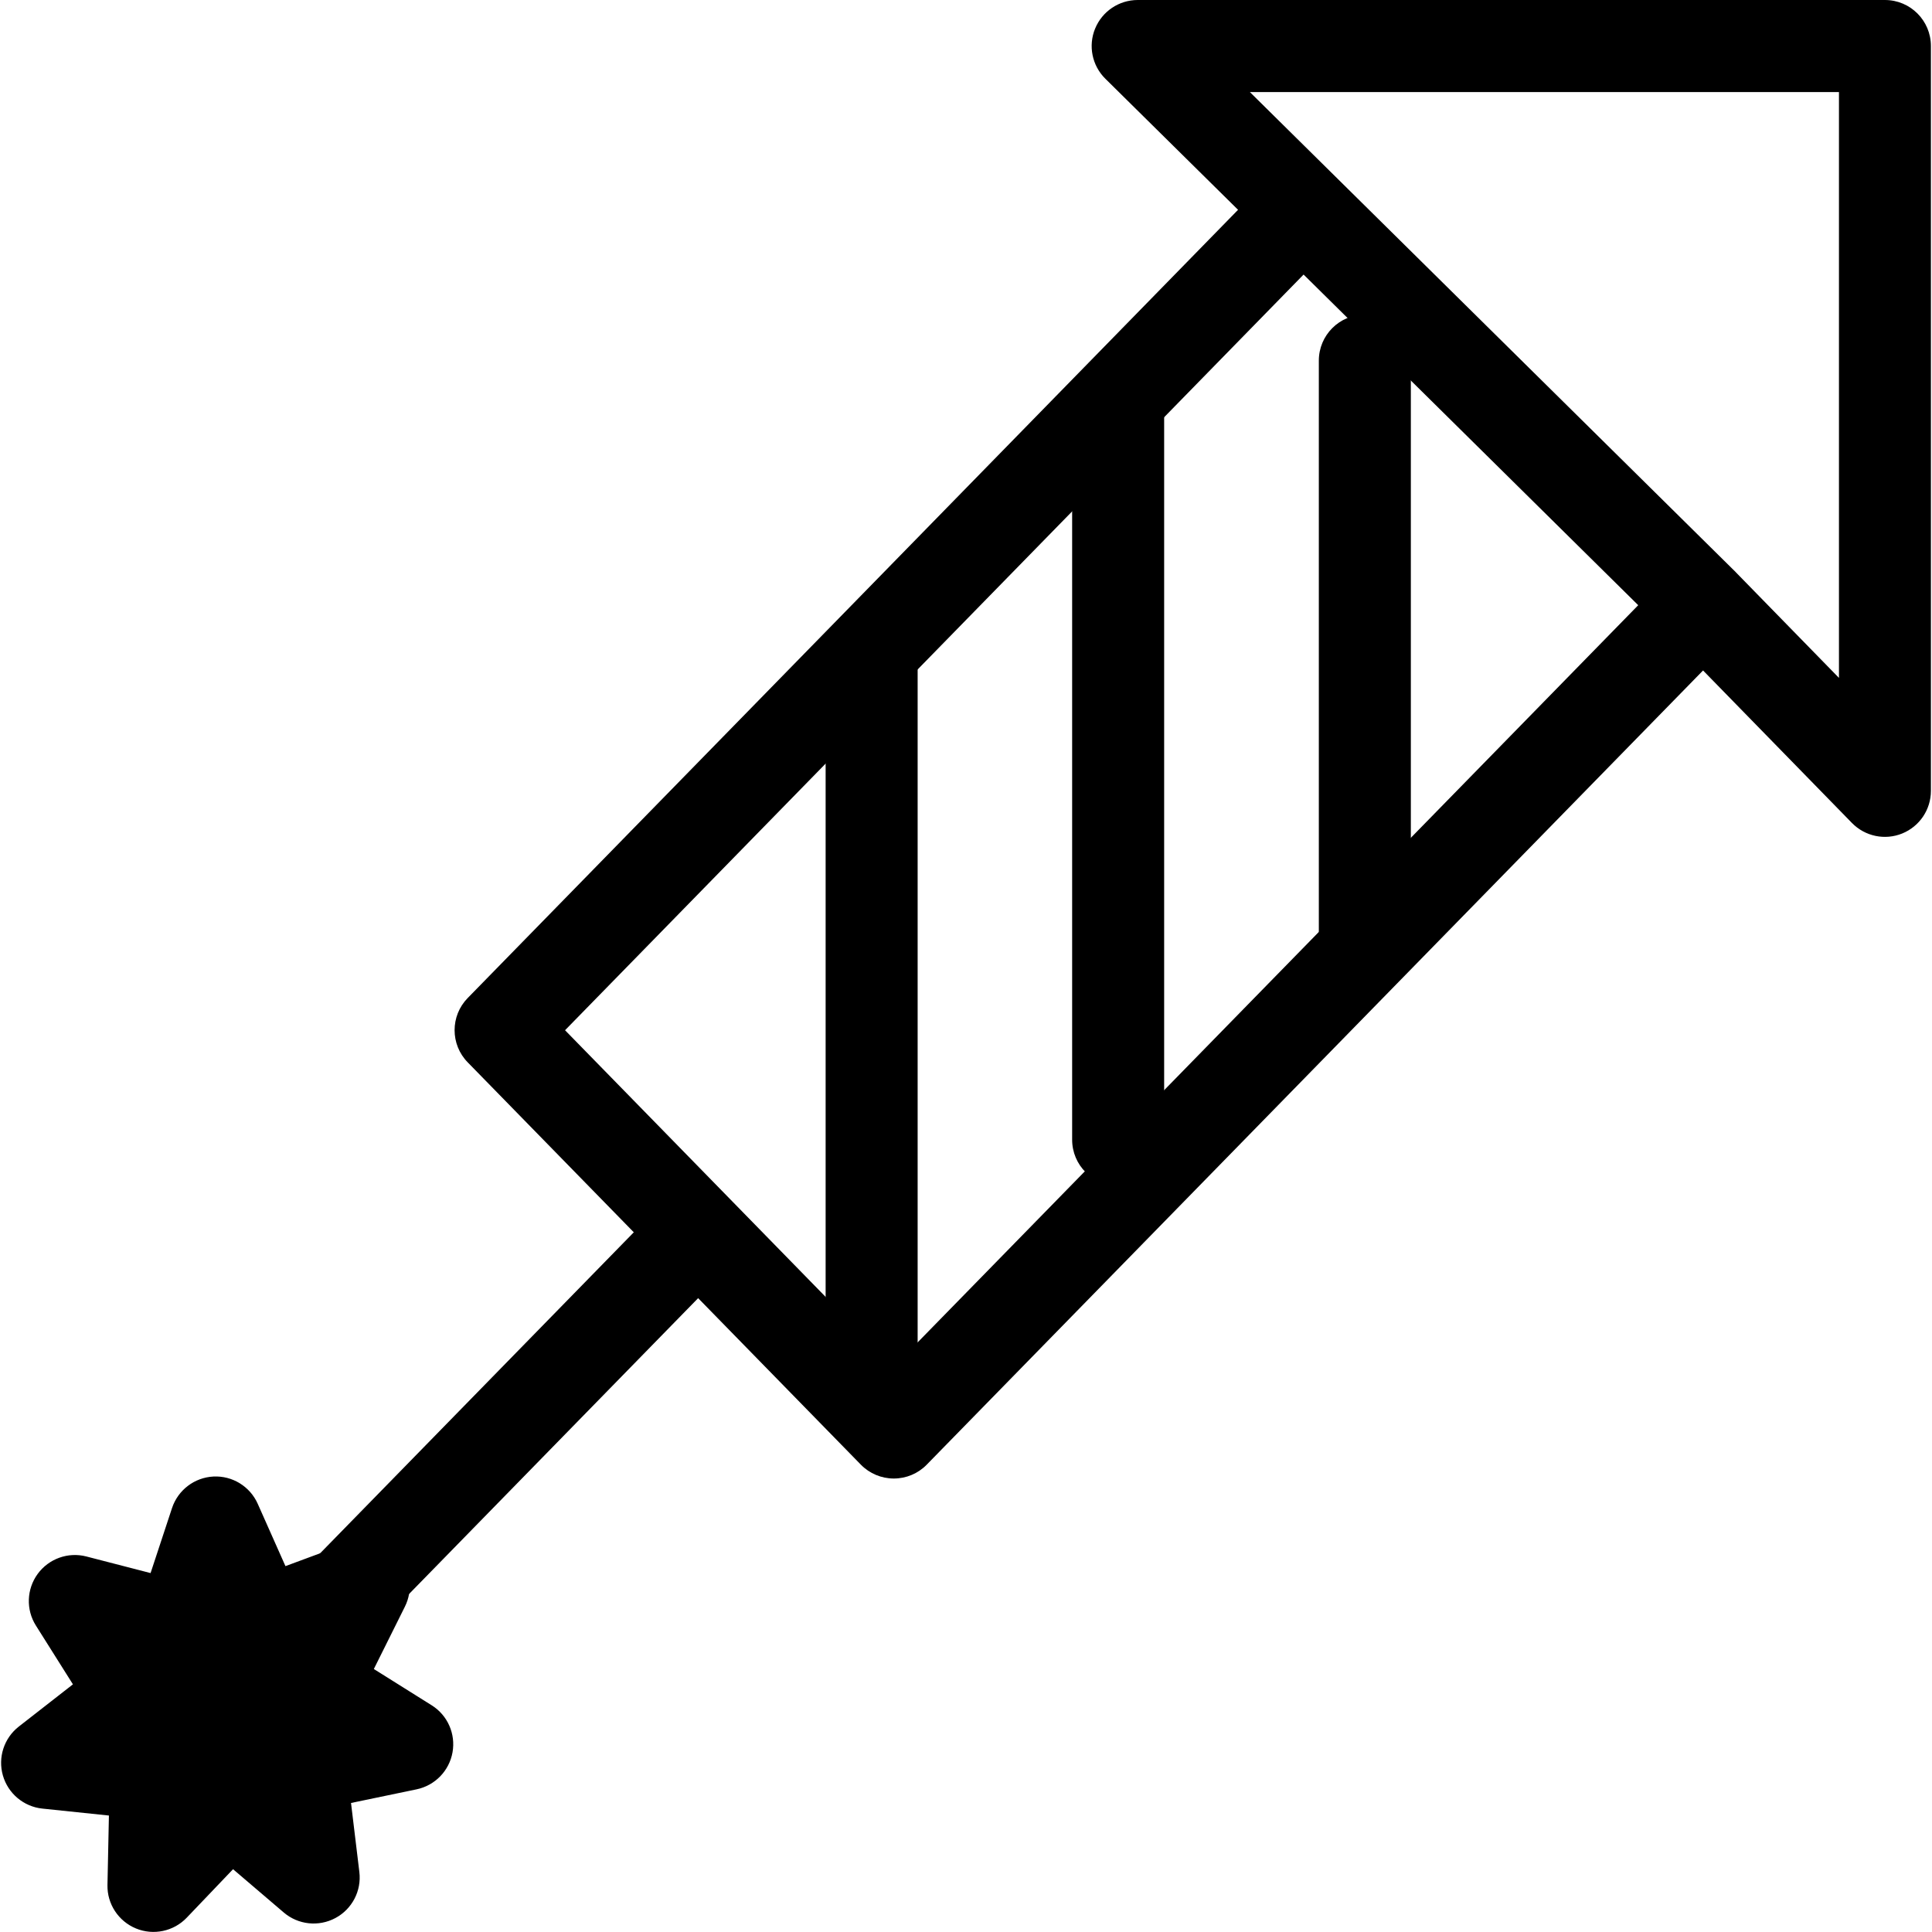
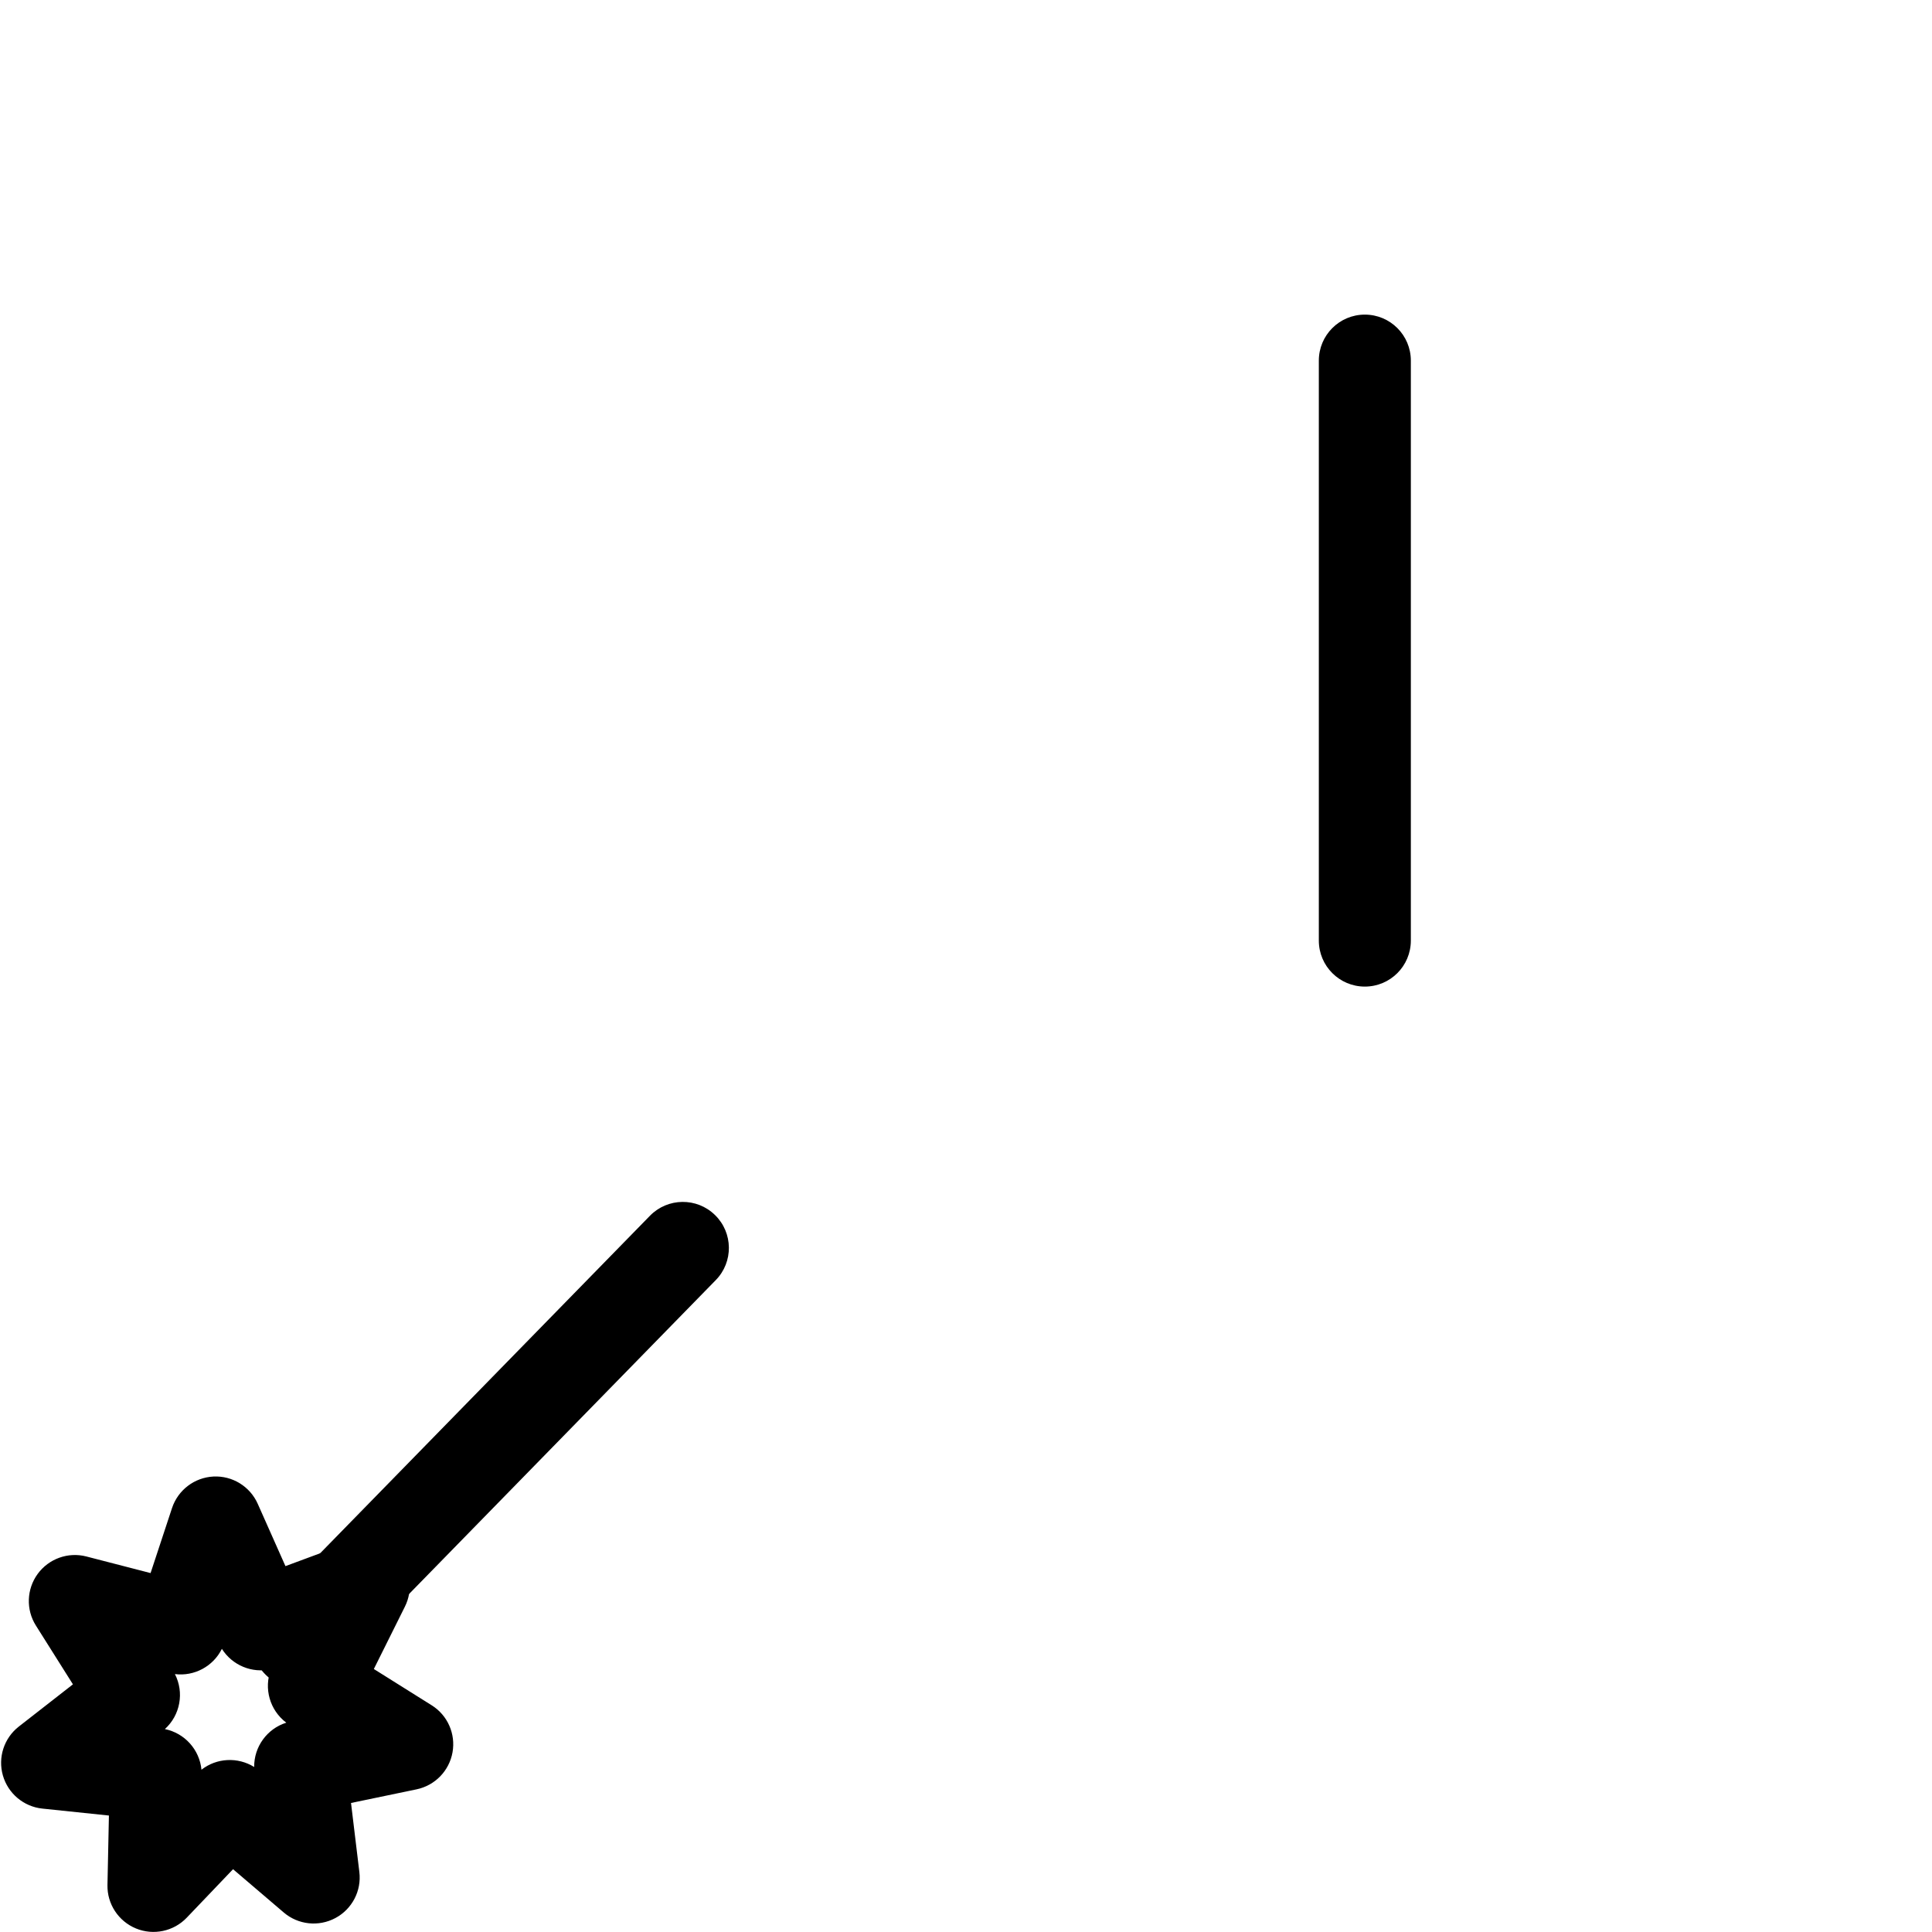
<svg xmlns="http://www.w3.org/2000/svg" version="1.1" width="32" height="32" viewBox="0 0 32 32">
  <title>fireworks</title>
-   <path d="M18.139 0.473c0.117-0.286 0.396-0.473 0.705-0.473h12.376c0.421 0 0.762 0.341 0.762 0.762v12.337c0 0.31-0.188 0.589-0.475 0.706s-0.616 0.048-0.833-0.174l-2.466-2.526-12.859 13.155c-0.143 0.147-0.34 0.229-0.545 0.229s-0.402-0.083-0.545-0.229l-6.512-6.664c-0.29-0.296-0.29-0.77 0-1.066l12.759-13.055-2.198-2.171c-0.22-0.217-0.287-0.546-0.169-0.832zM21.591 4.548l-12.232 12.516 5.446 5.573 12.329-12.613-5.543-5.477zM28.757 9.485c-0.003-0.003-0.006-0.007-0.010-0.010zM28.757 9.485l1.702 1.743v-9.703h-9.757l8.044 7.948z" />
  <path d="M22.606 5.211c0.421 0 0.762 0.341 0.762 0.762v9.606c0 0.421-0.341 0.762-0.762 0.762s-0.762-0.341-0.762-0.762v-9.606c0-0.421 0.341-0.762 0.762-0.762z" />
-   <path d="M18.52 6.13c0.421 0 0.762 0.341 0.762 0.762v11.985c0 0.421-0.341 0.762-0.762 0.762s-0.762-0.341-0.762-0.762v-11.985c0-0.421 0.341-0.762 0.762-0.762z" />
-   <path d="M14.437 10.215c0.421 0 0.762 0.341 0.762 0.762v11.985c0 0.421-0.341 0.762-0.762 0.762s-0.762-0.341-0.762-0.762v-11.985c0-0.421 0.341-0.762 0.762-0.762z" />
  <path d="M11.843 20.125c0.301 0.294 0.307 0.777 0.012 1.078l-6.376 6.525c-0.294 0.301-0.777 0.307-1.078 0.012s-0.307-0.777-0.012-1.078l6.376-6.525c0.294-0.301 0.777-0.307 1.078-0.012z" />
-   <path d="M5.198 31.098l-1.389-1.184-1.265 1.324 0.038-1.851-1.8-0.188 1.439-1.123-0.981-1.557 1.755 0.453 0.579-1.754 0.75 1.686 1.702-0.631-0.822 1.651 1.543 0.968-1.771 0.369 0.221 1.838z" />
  <path d="M3.534 24.456c0.315-0.016 0.607 0.164 0.735 0.452l0.459 1.032 1.031-0.382c0.293-0.109 0.623-0.027 0.832 0.205s0.255 0.57 0.115 0.849l-0.514 1.032 0.958 0.601c0.264 0.165 0.4 0.474 0.345 0.78s-0.29 0.548-0.595 0.612l-1.086 0.226 0.138 1.143c0.038 0.312-0.12 0.615-0.397 0.763s-0.616 0.112-0.855-0.092l-0.84-0.717-0.767 0.803c-0.217 0.227-0.552 0.298-0.842 0.178s-0.478-0.406-0.471-0.72l0.024-1.15-1.102-0.115c-0.309-0.032-0.568-0.249-0.654-0.548s0.019-0.62 0.264-0.811l0.896-0.699-0.613-0.973c-0.167-0.264-0.155-0.604 0.029-0.856s0.504-0.367 0.806-0.289l1.064 0.275 0.355-1.076c0.099-0.299 0.371-0.507 0.686-0.523zM2.897 27.728c0.157 0.305 0.089 0.68-0.166 0.911 0.328 0.067 0.574 0.341 0.606 0.673 0.252-0.197 0.602-0.214 0.873-0.045-0.004-0.334 0.213-0.634 0.532-0.734-0.273-0.205-0.377-0.568-0.253-0.886-0.315 0.072-0.642-0.064-0.814-0.337-0.143 0.29-0.457 0.459-0.779 0.418z" />
</svg>